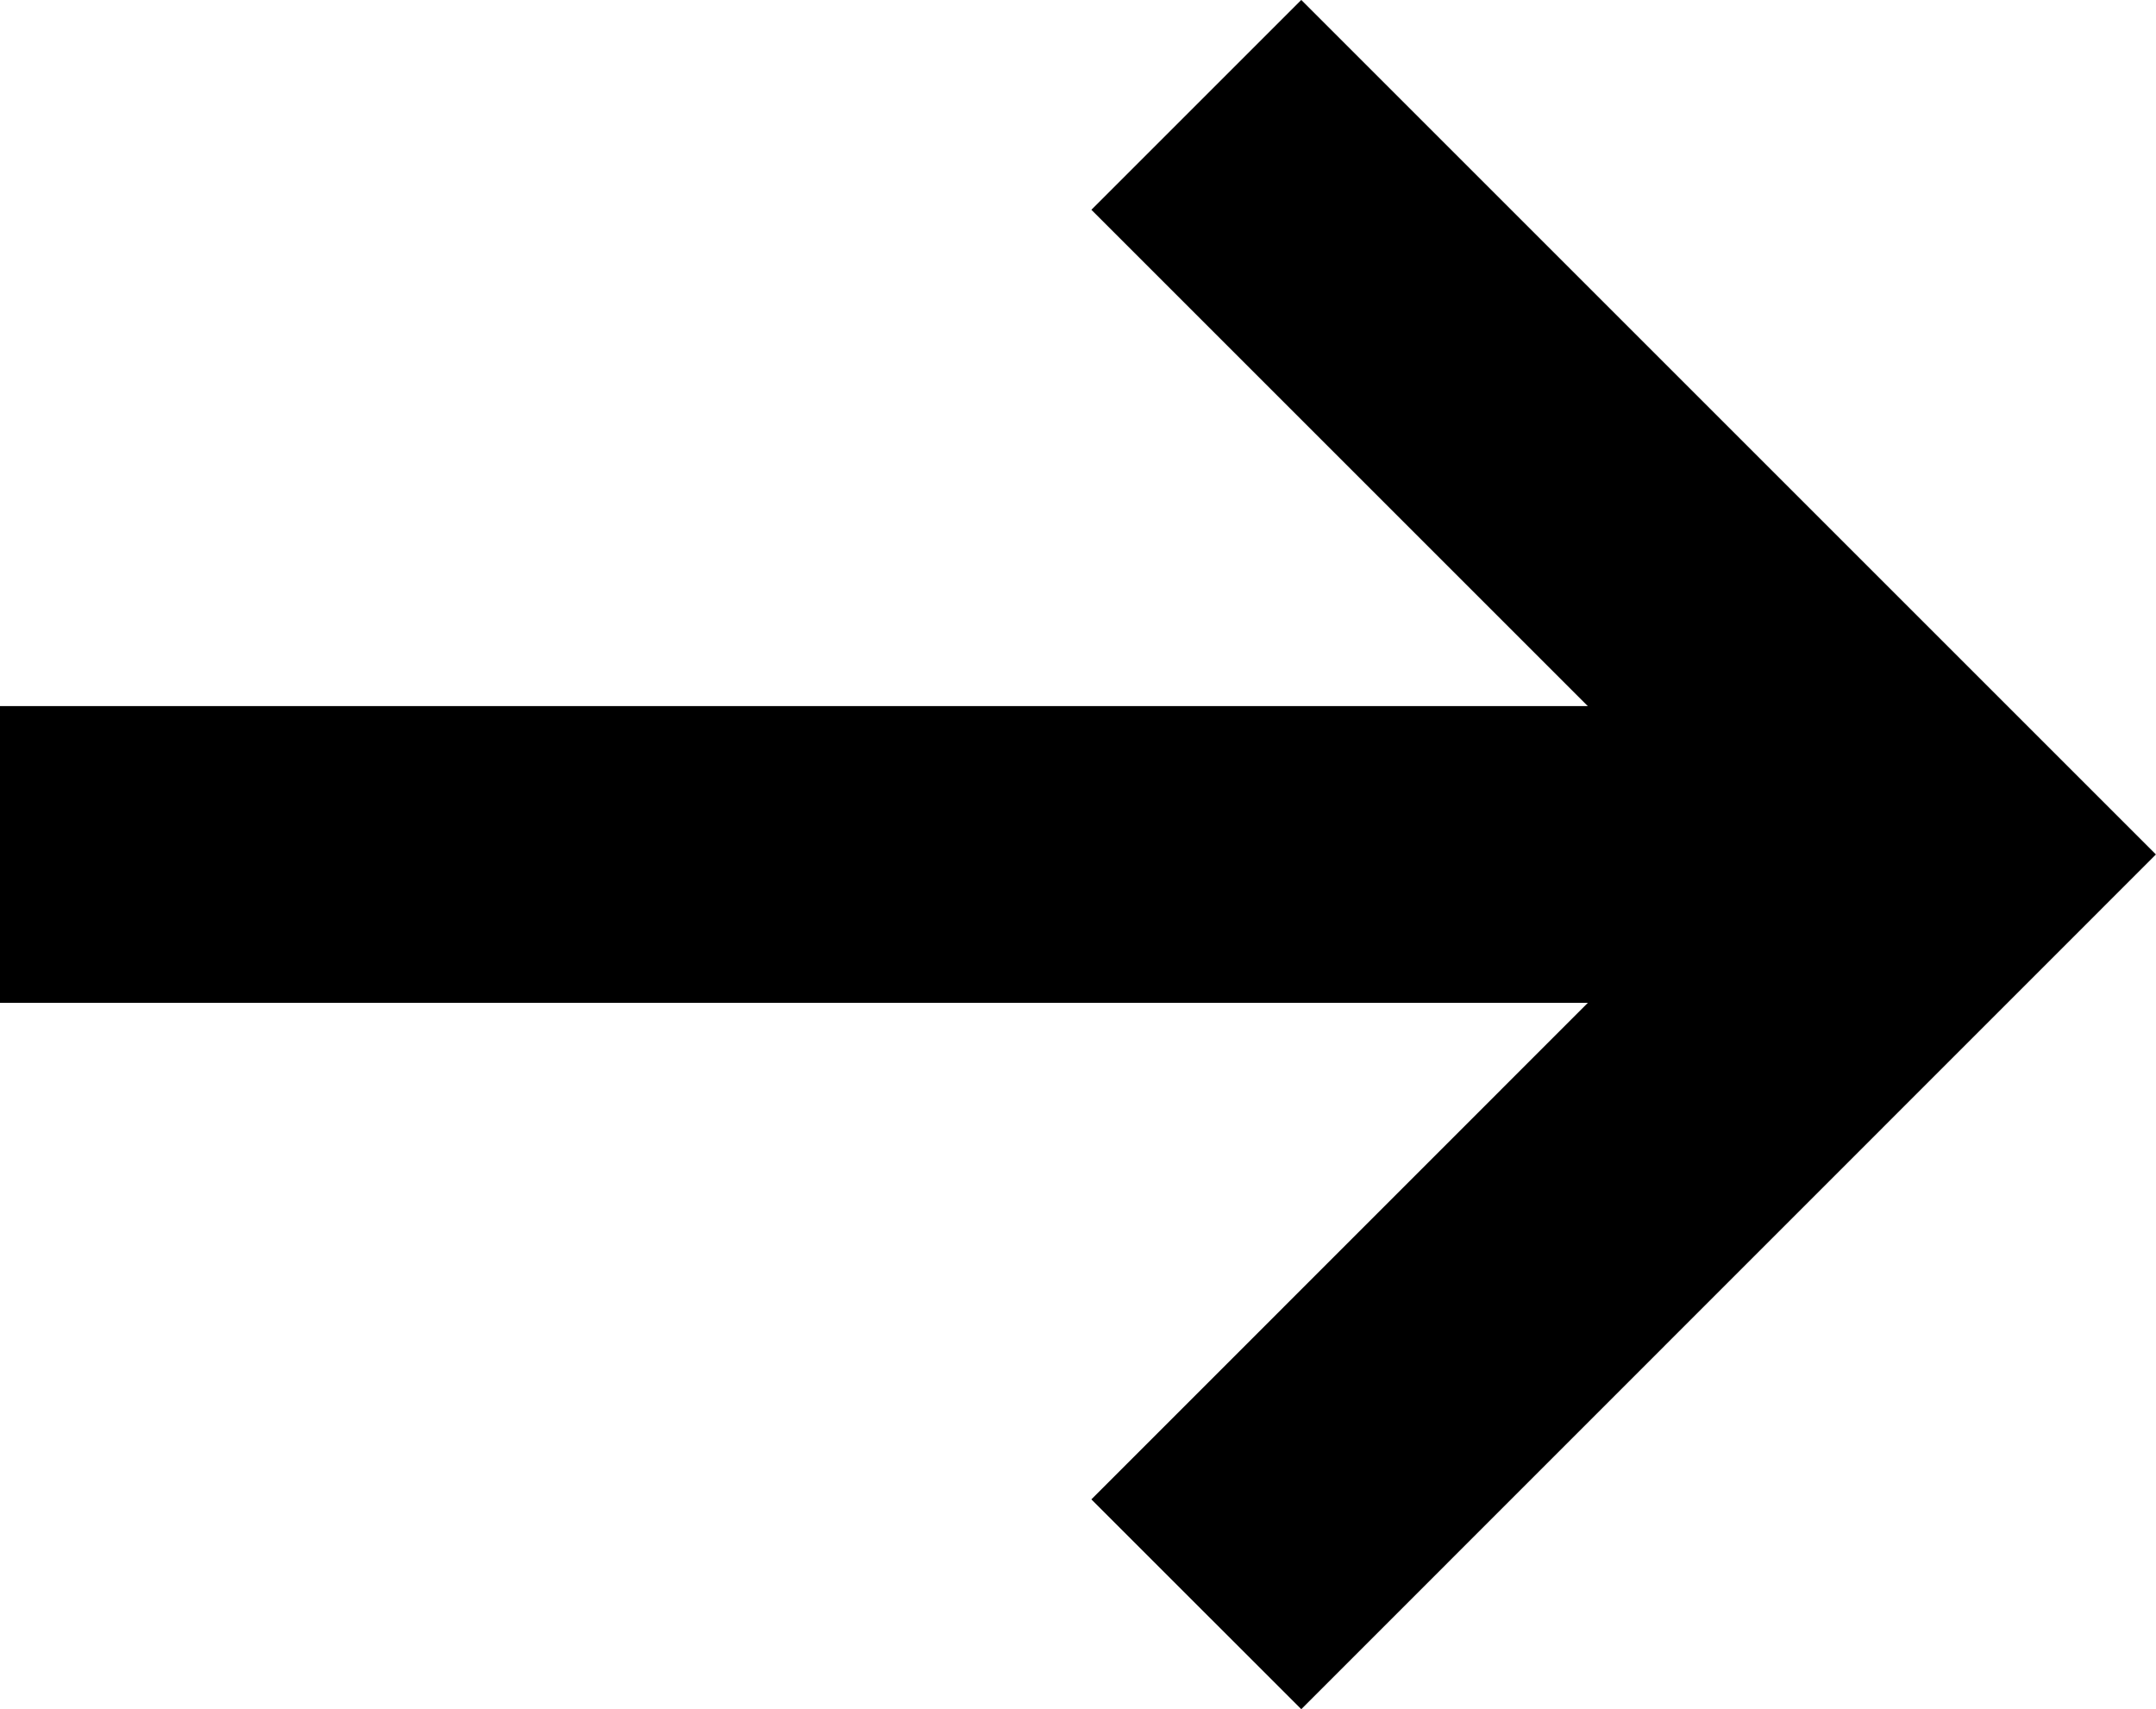
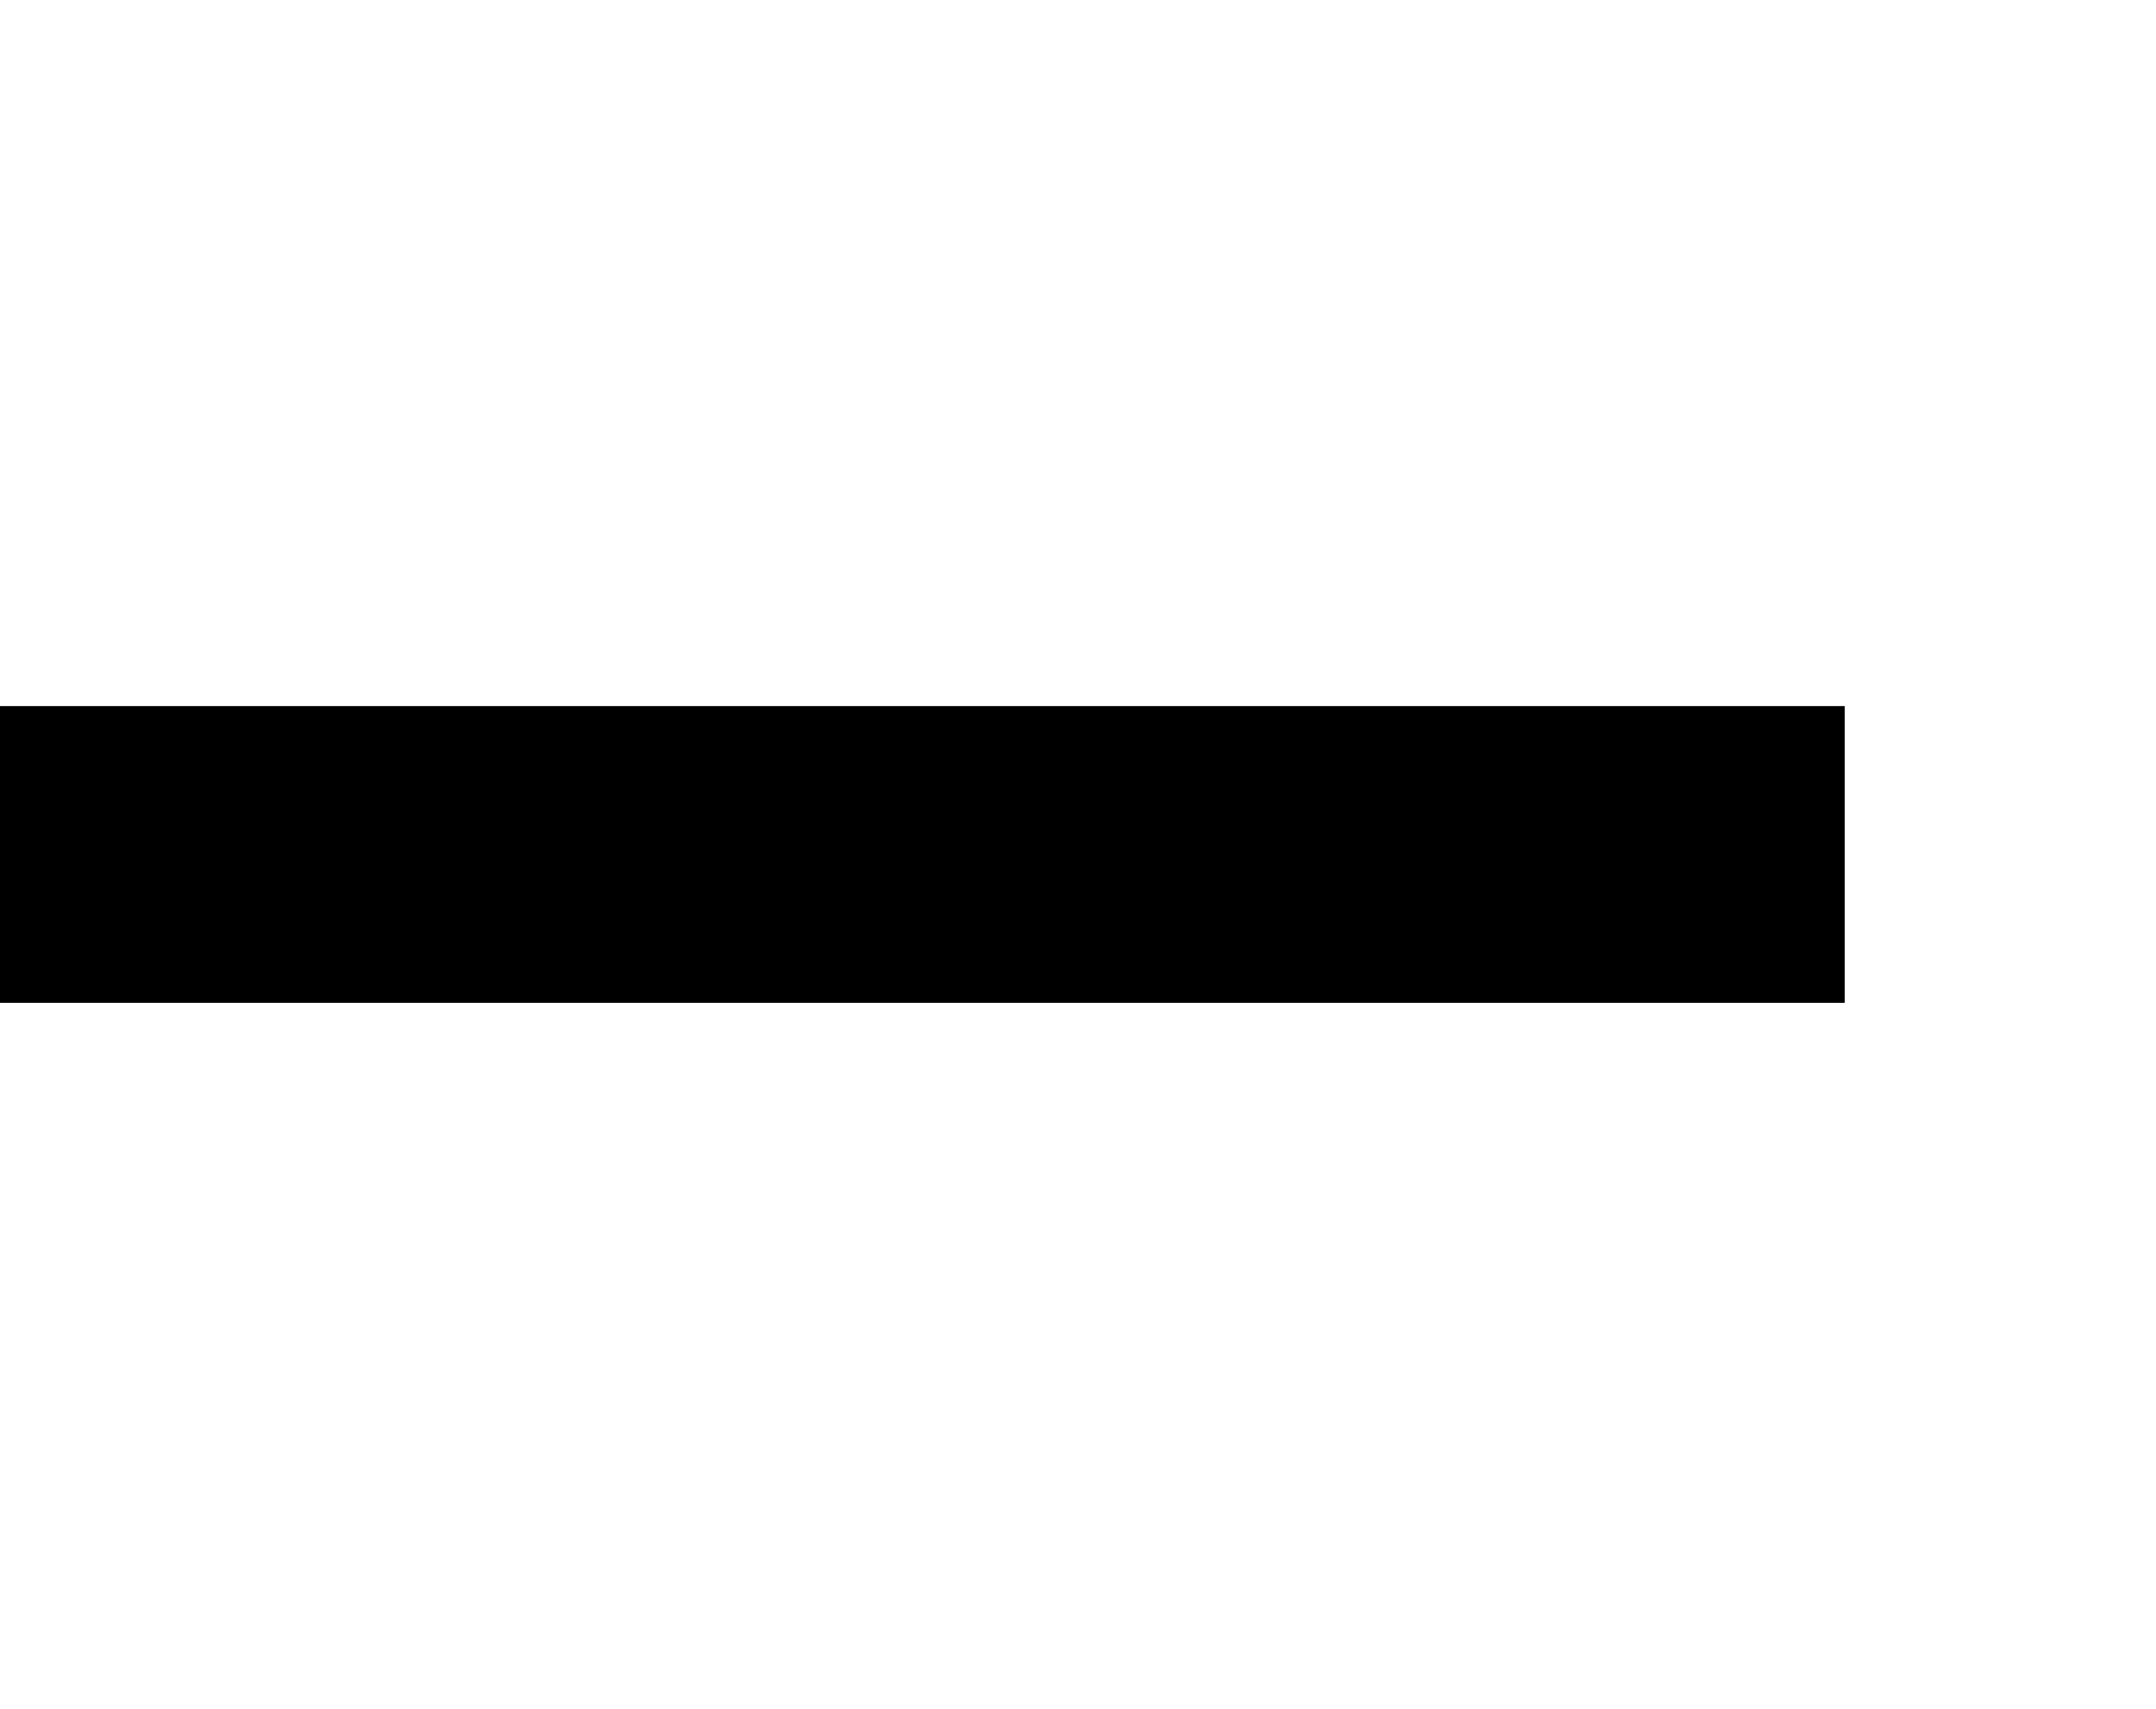
<svg xmlns="http://www.w3.org/2000/svg" width="10.896" height="8.639" viewBox="0 0 10.896 8.639">
  <g transform="translate(0 0.53)">
-     <path d="M-5679.139-1621.636l3.789,3.789-3.789,3.79" transform="translate(5685.185 1621.636)" fill="none" stroke="#000" stroke-width="1.5" />
    <path d="M-5674.409-1618.758h-9.323" transform="translate(5683.732 1622.547)" fill="none" stroke="#000" stroke-width="1.5" />
  </g>
</svg>